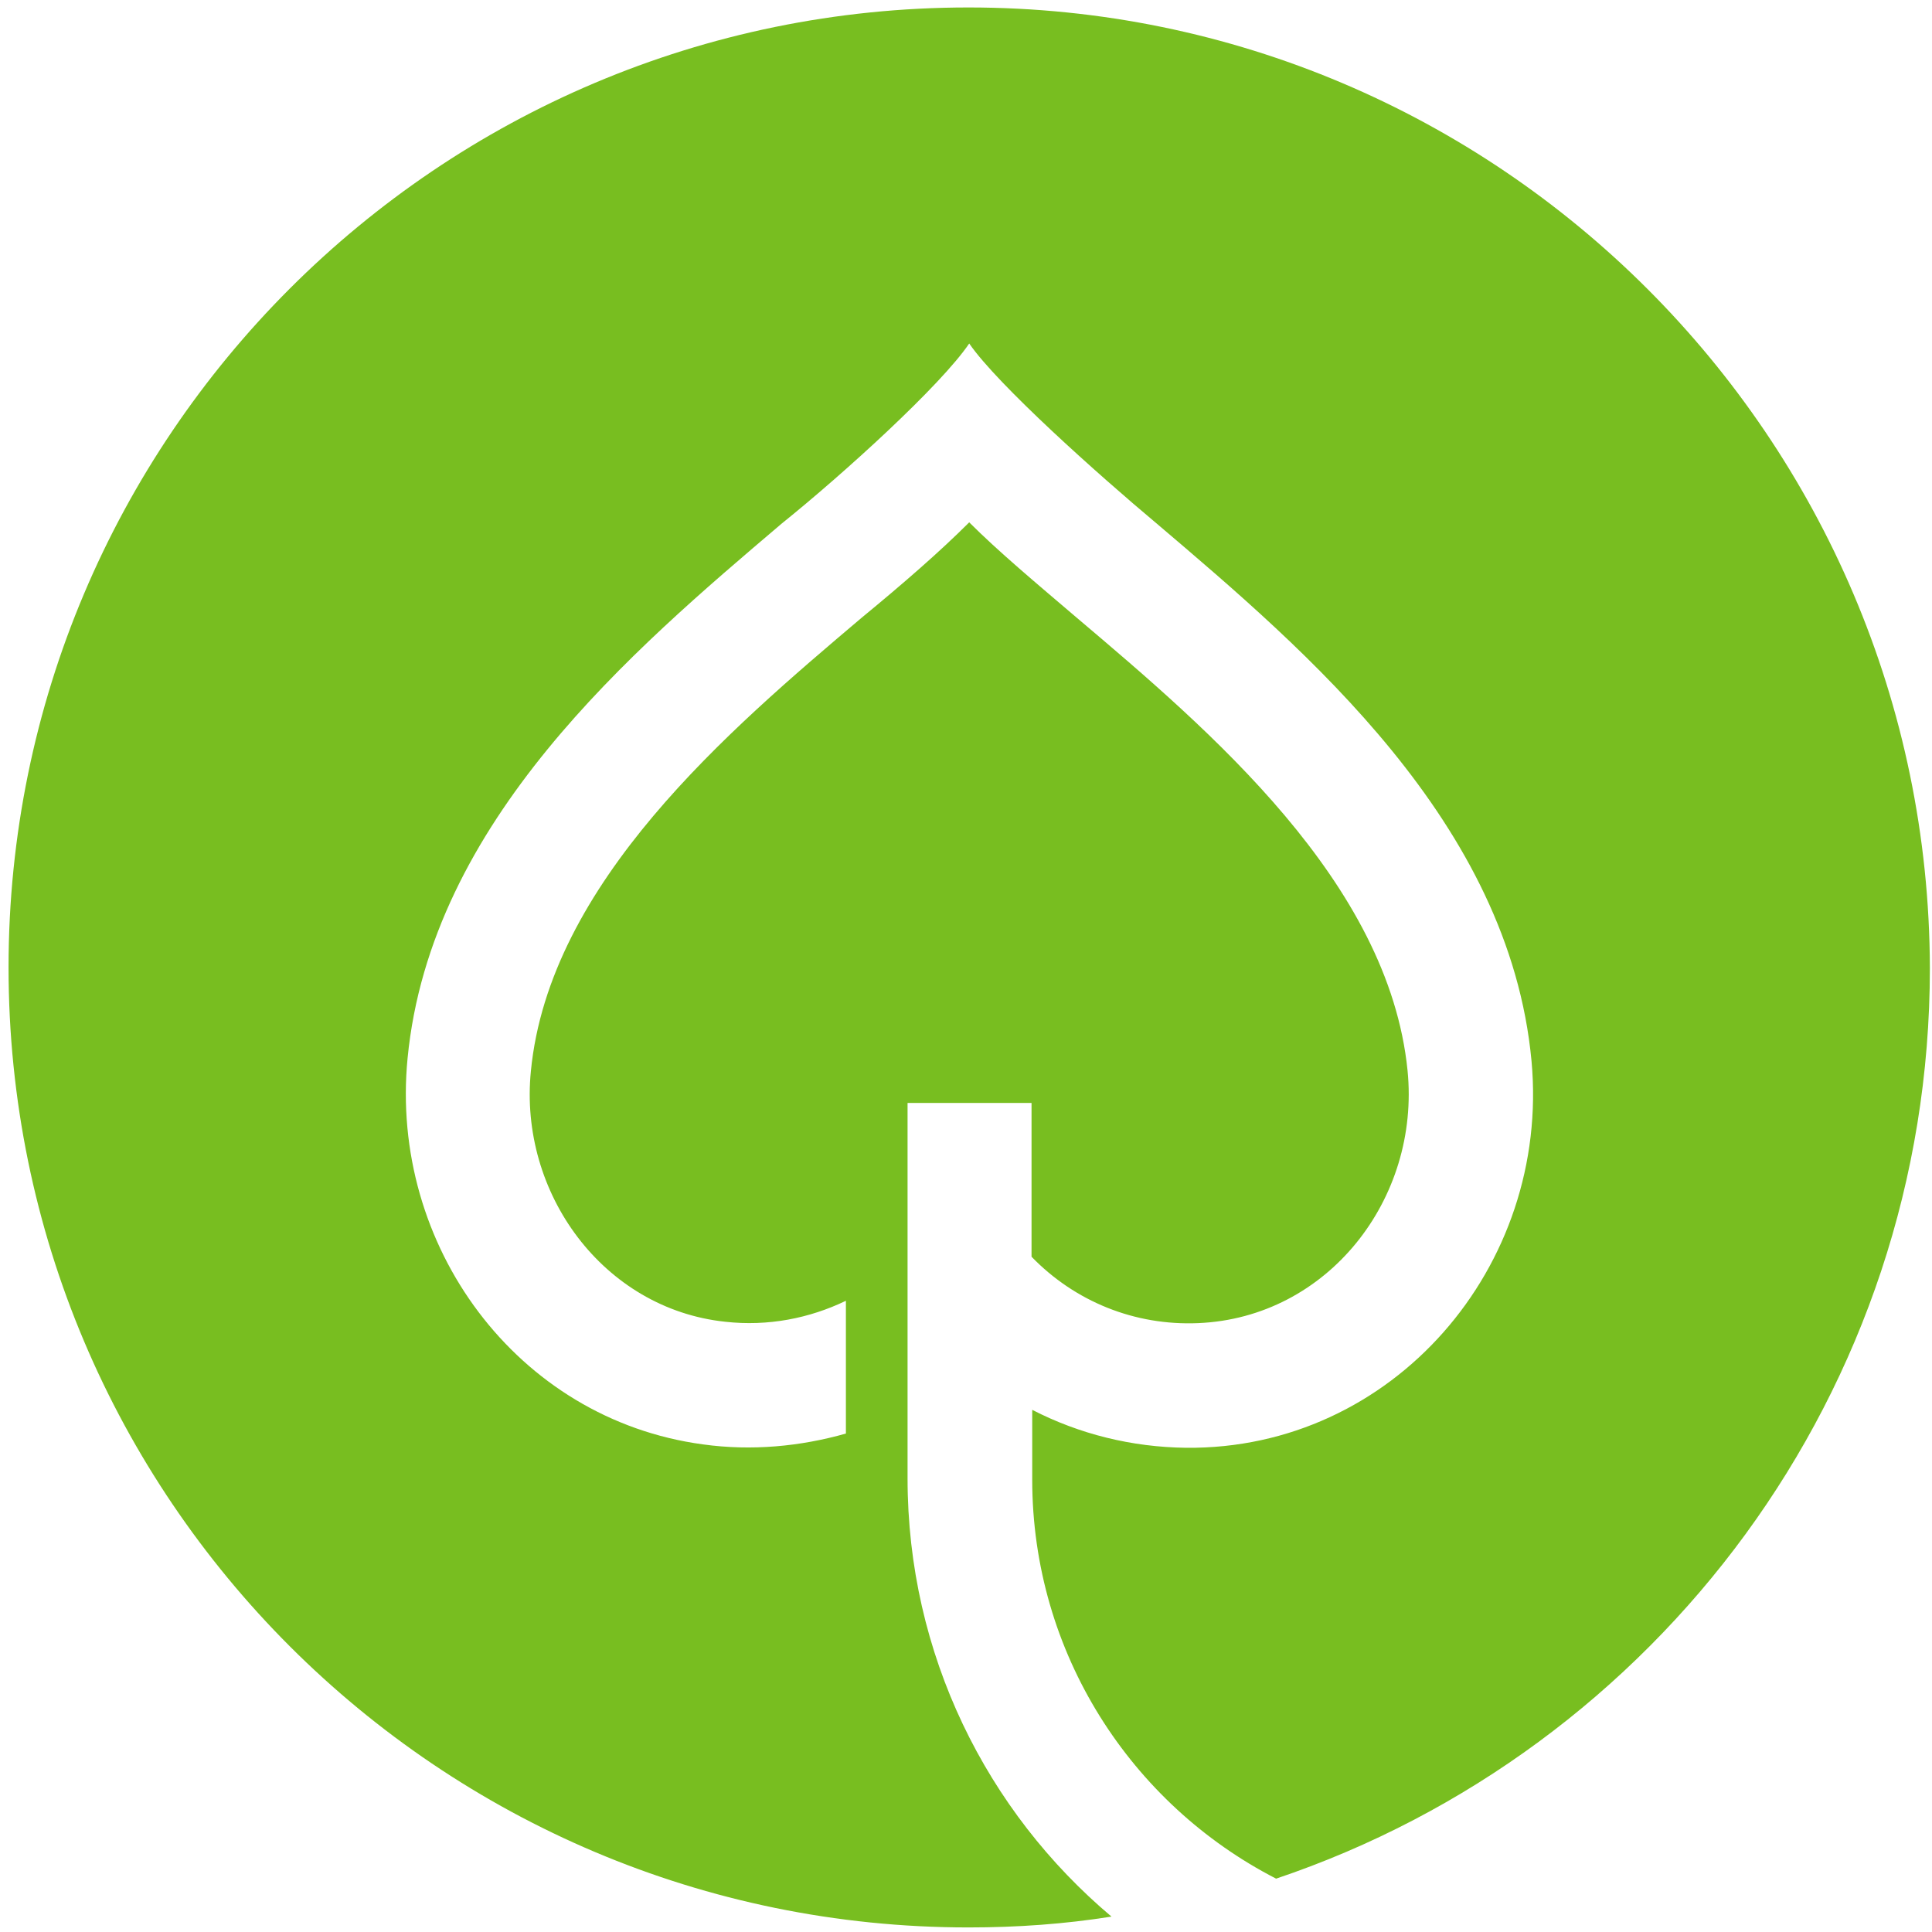
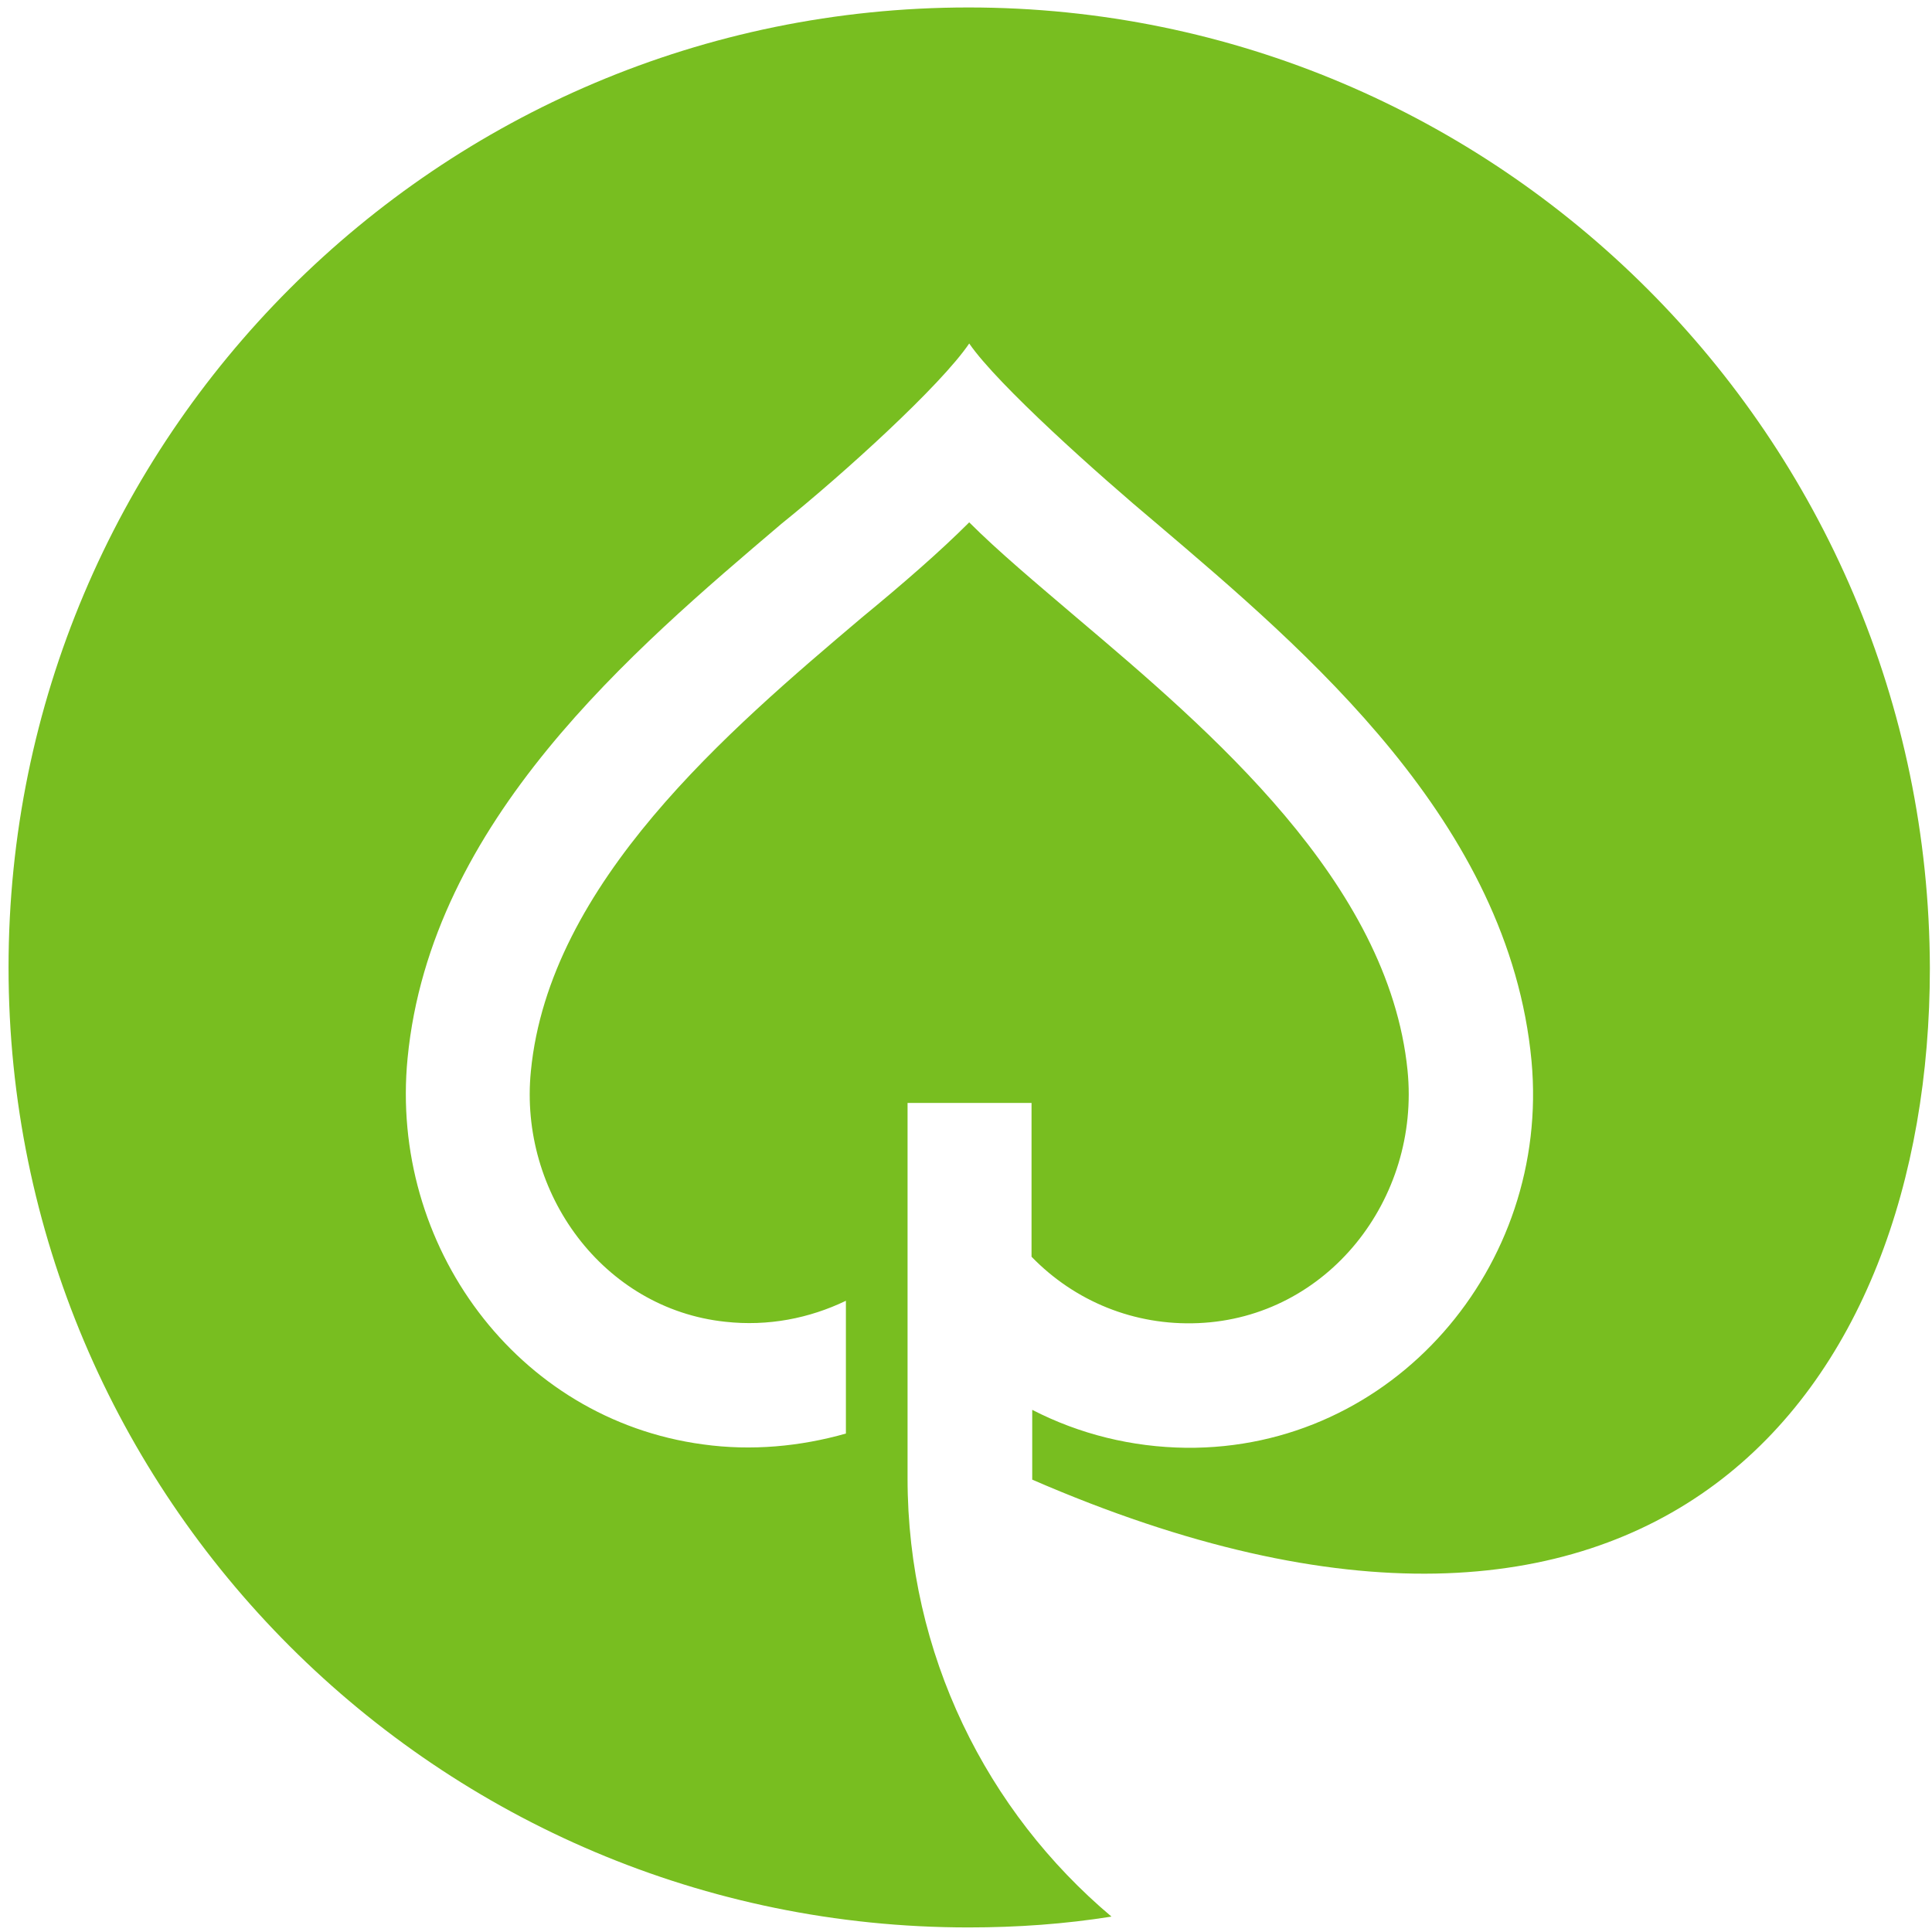
<svg xmlns="http://www.w3.org/2000/svg" width="181" height="181" viewBox="0 0 181 181" fill="none">
-   <path d="M90.737 0.699C41.041 0.699 0.801 41.002 0.801 90.636C0.801 140.333 41.104 180.572 90.737 180.572C95.307 180.572 99.75 180.255 104.129 179.557C92.451 169.719 85.025 154.994 85.025 138.492V103.33H96.64V117.737C100.702 121.926 106.287 124.211 112.254 123.957C124.376 123.45 133.072 112.342 131.866 100.283C130.089 82.639 113.333 68.421 100.892 57.885C97.021 54.585 93.53 51.665 90.801 48.936C88.072 51.665 84.644 54.648 80.709 57.885C68.269 68.421 51.45 82.702 49.736 100.347C48.593 111.771 56.527 122.624 67.952 123.83C71.95 124.275 75.822 123.513 79.249 121.863V134.303C74.997 135.509 70.427 135.953 65.857 135.318C48.403 132.97 36.471 116.658 38.184 99.141C40.342 76.926 59.256 60.932 73.22 49.063C79.059 44.366 88.135 36.115 90.801 32.18C93.466 36.052 102.923 44.493 108.382 49.063C122.409 60.995 141.386 77.053 143.481 99.395C145.258 118.689 130.469 135.826 111.111 135.636C106.034 135.572 101.146 134.366 96.704 132.081V138.619C96.704 154.867 105.97 169.021 119.553 176.002C155.159 164.007 180.801 130.368 180.801 90.699C180.674 41.002 140.371 0.699 90.737 0.699Z" fill="#78BE20" />
+   <path d="M90.737 0.699C41.041 0.699 0.801 41.002 0.801 90.636C0.801 140.333 41.104 180.572 90.737 180.572C95.307 180.572 99.75 180.255 104.129 179.557C92.451 169.719 85.025 154.994 85.025 138.492V103.33H96.64V117.737C100.702 121.926 106.287 124.211 112.254 123.957C124.376 123.45 133.072 112.342 131.866 100.283C130.089 82.639 113.333 68.421 100.892 57.885C97.021 54.585 93.53 51.665 90.801 48.936C88.072 51.665 84.644 54.648 80.709 57.885C68.269 68.421 51.45 82.702 49.736 100.347C48.593 111.771 56.527 122.624 67.952 123.83C71.95 124.275 75.822 123.513 79.249 121.863V134.303C74.997 135.509 70.427 135.953 65.857 135.318C48.403 132.97 36.471 116.658 38.184 99.141C40.342 76.926 59.256 60.932 73.22 49.063C79.059 44.366 88.135 36.115 90.801 32.18C93.466 36.052 102.923 44.493 108.382 49.063C122.409 60.995 141.386 77.053 143.481 99.395C145.258 118.689 130.469 135.826 111.111 135.636C106.034 135.572 101.146 134.366 96.704 132.081V138.619C155.159 164.007 180.801 130.368 180.801 90.699C180.674 41.002 140.371 0.699 90.737 0.699Z" fill="#78BE20" />
</svg>